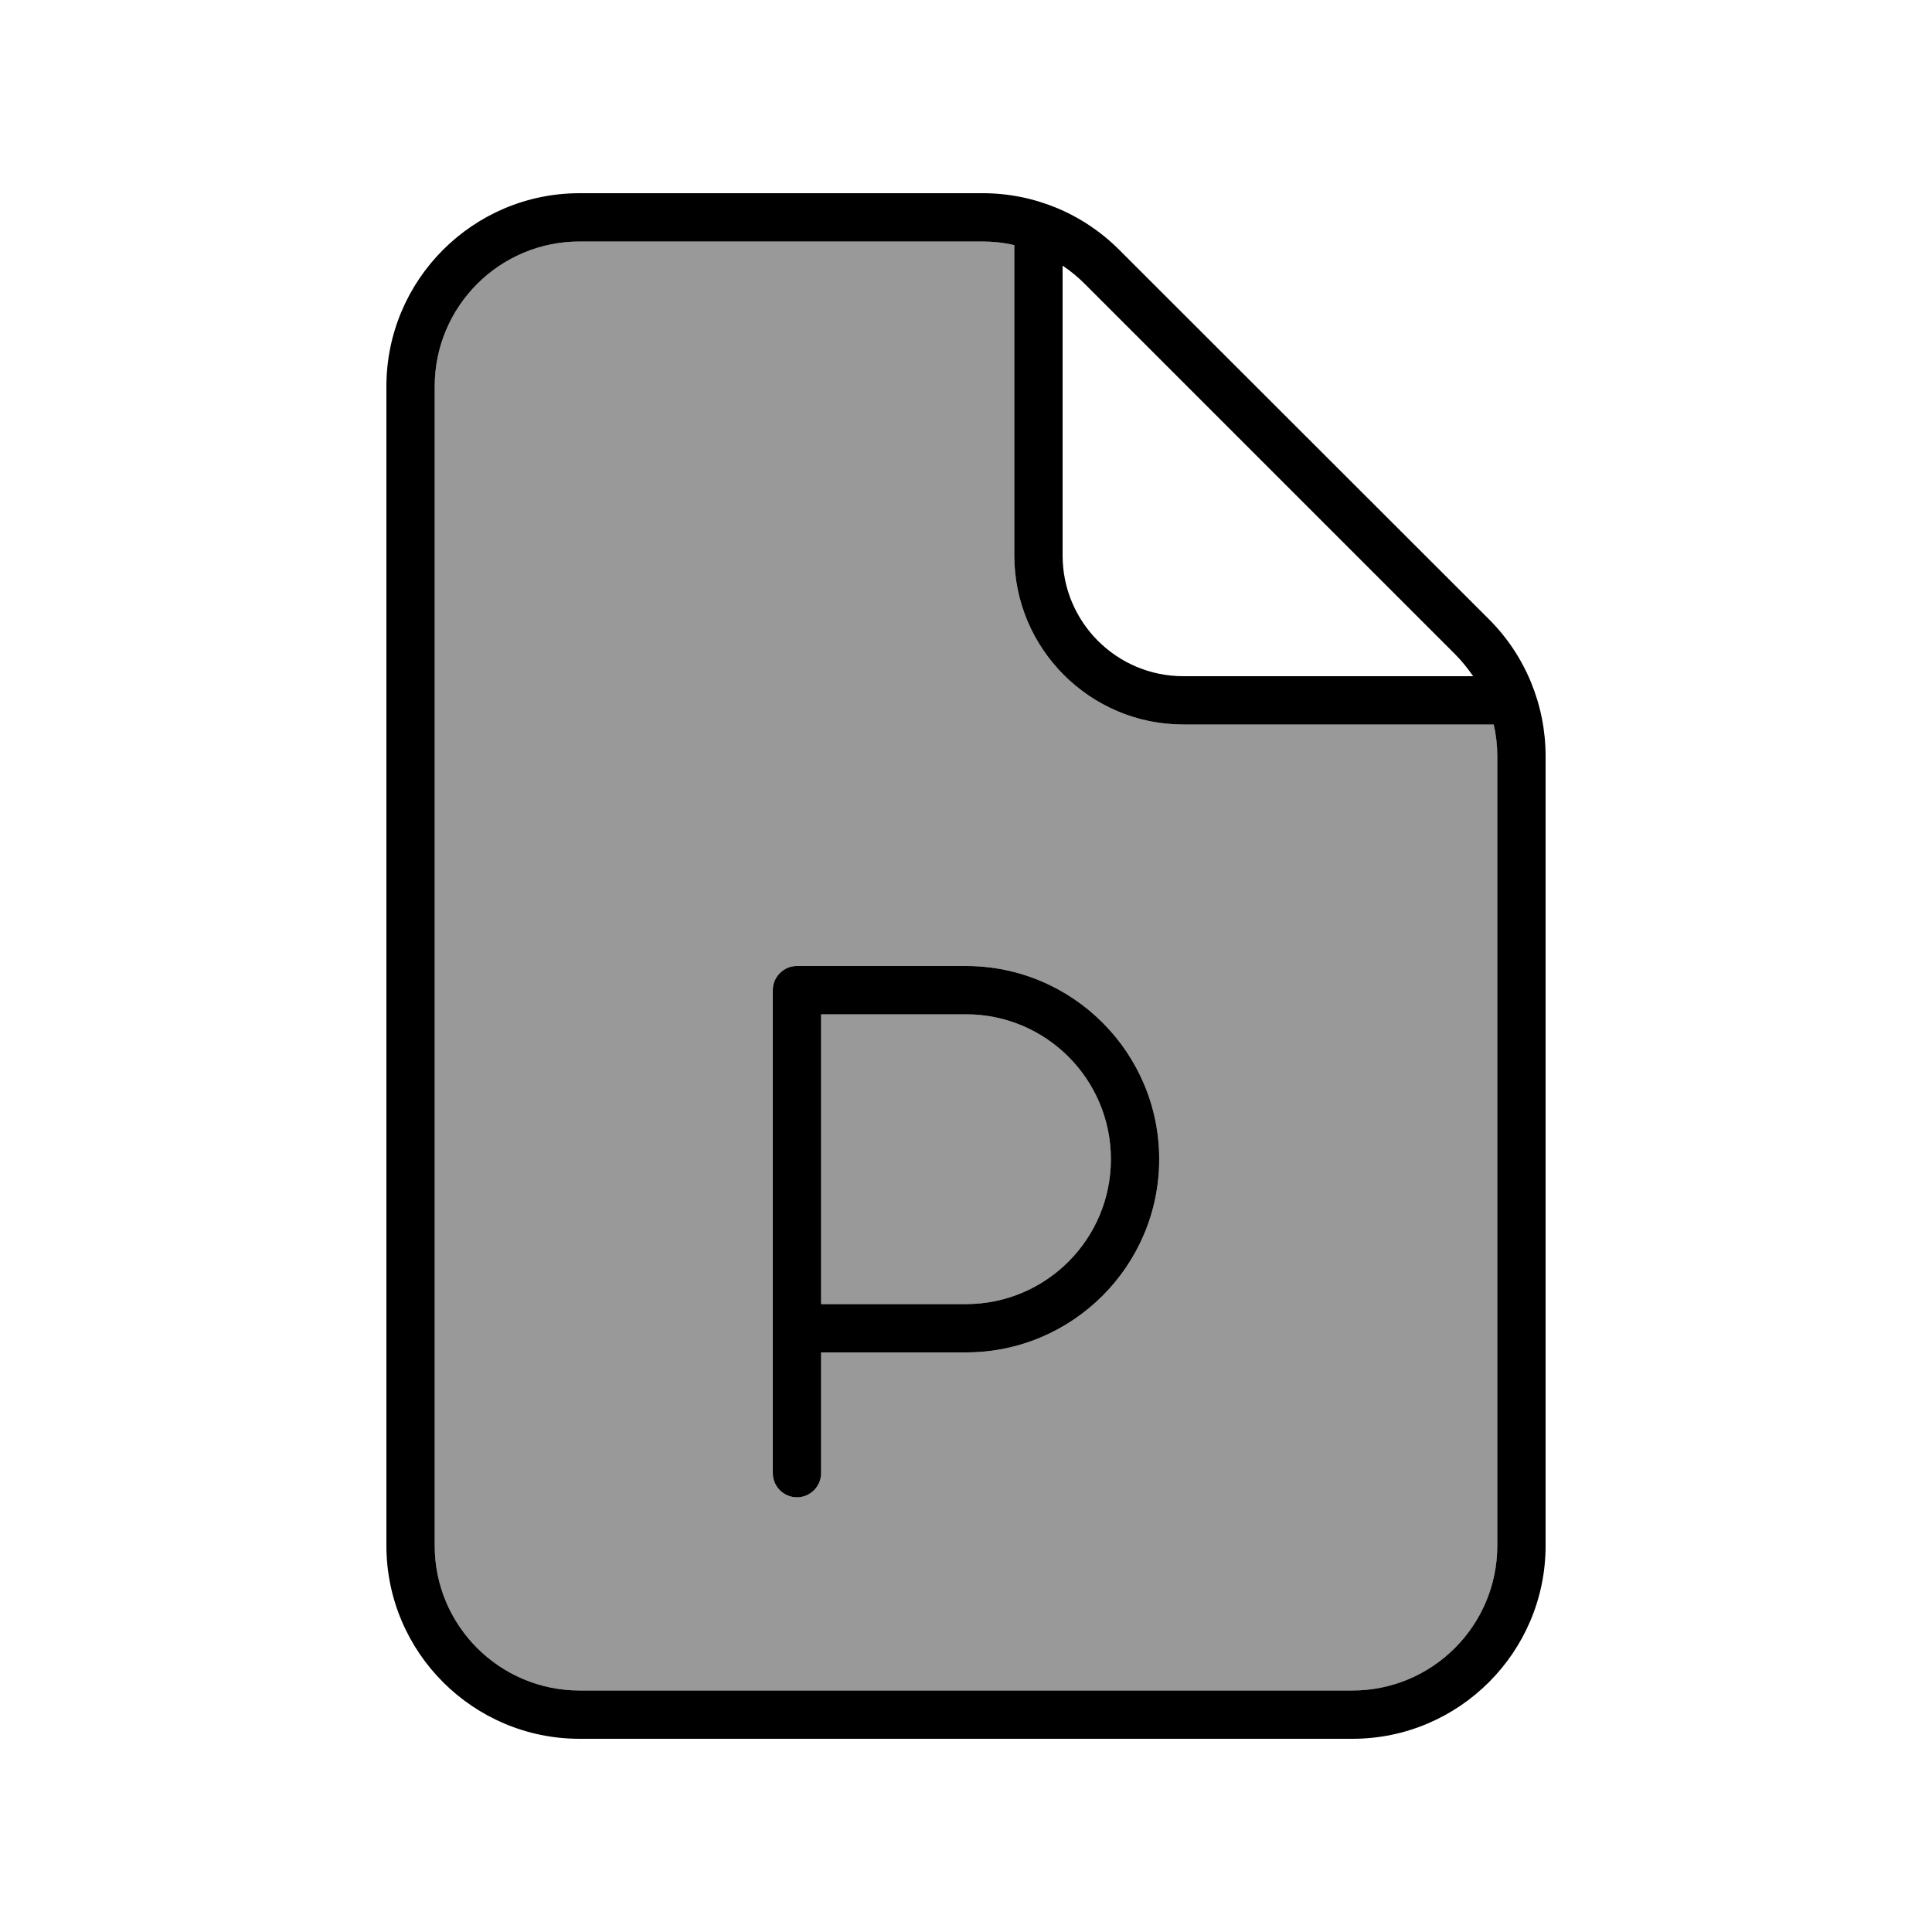
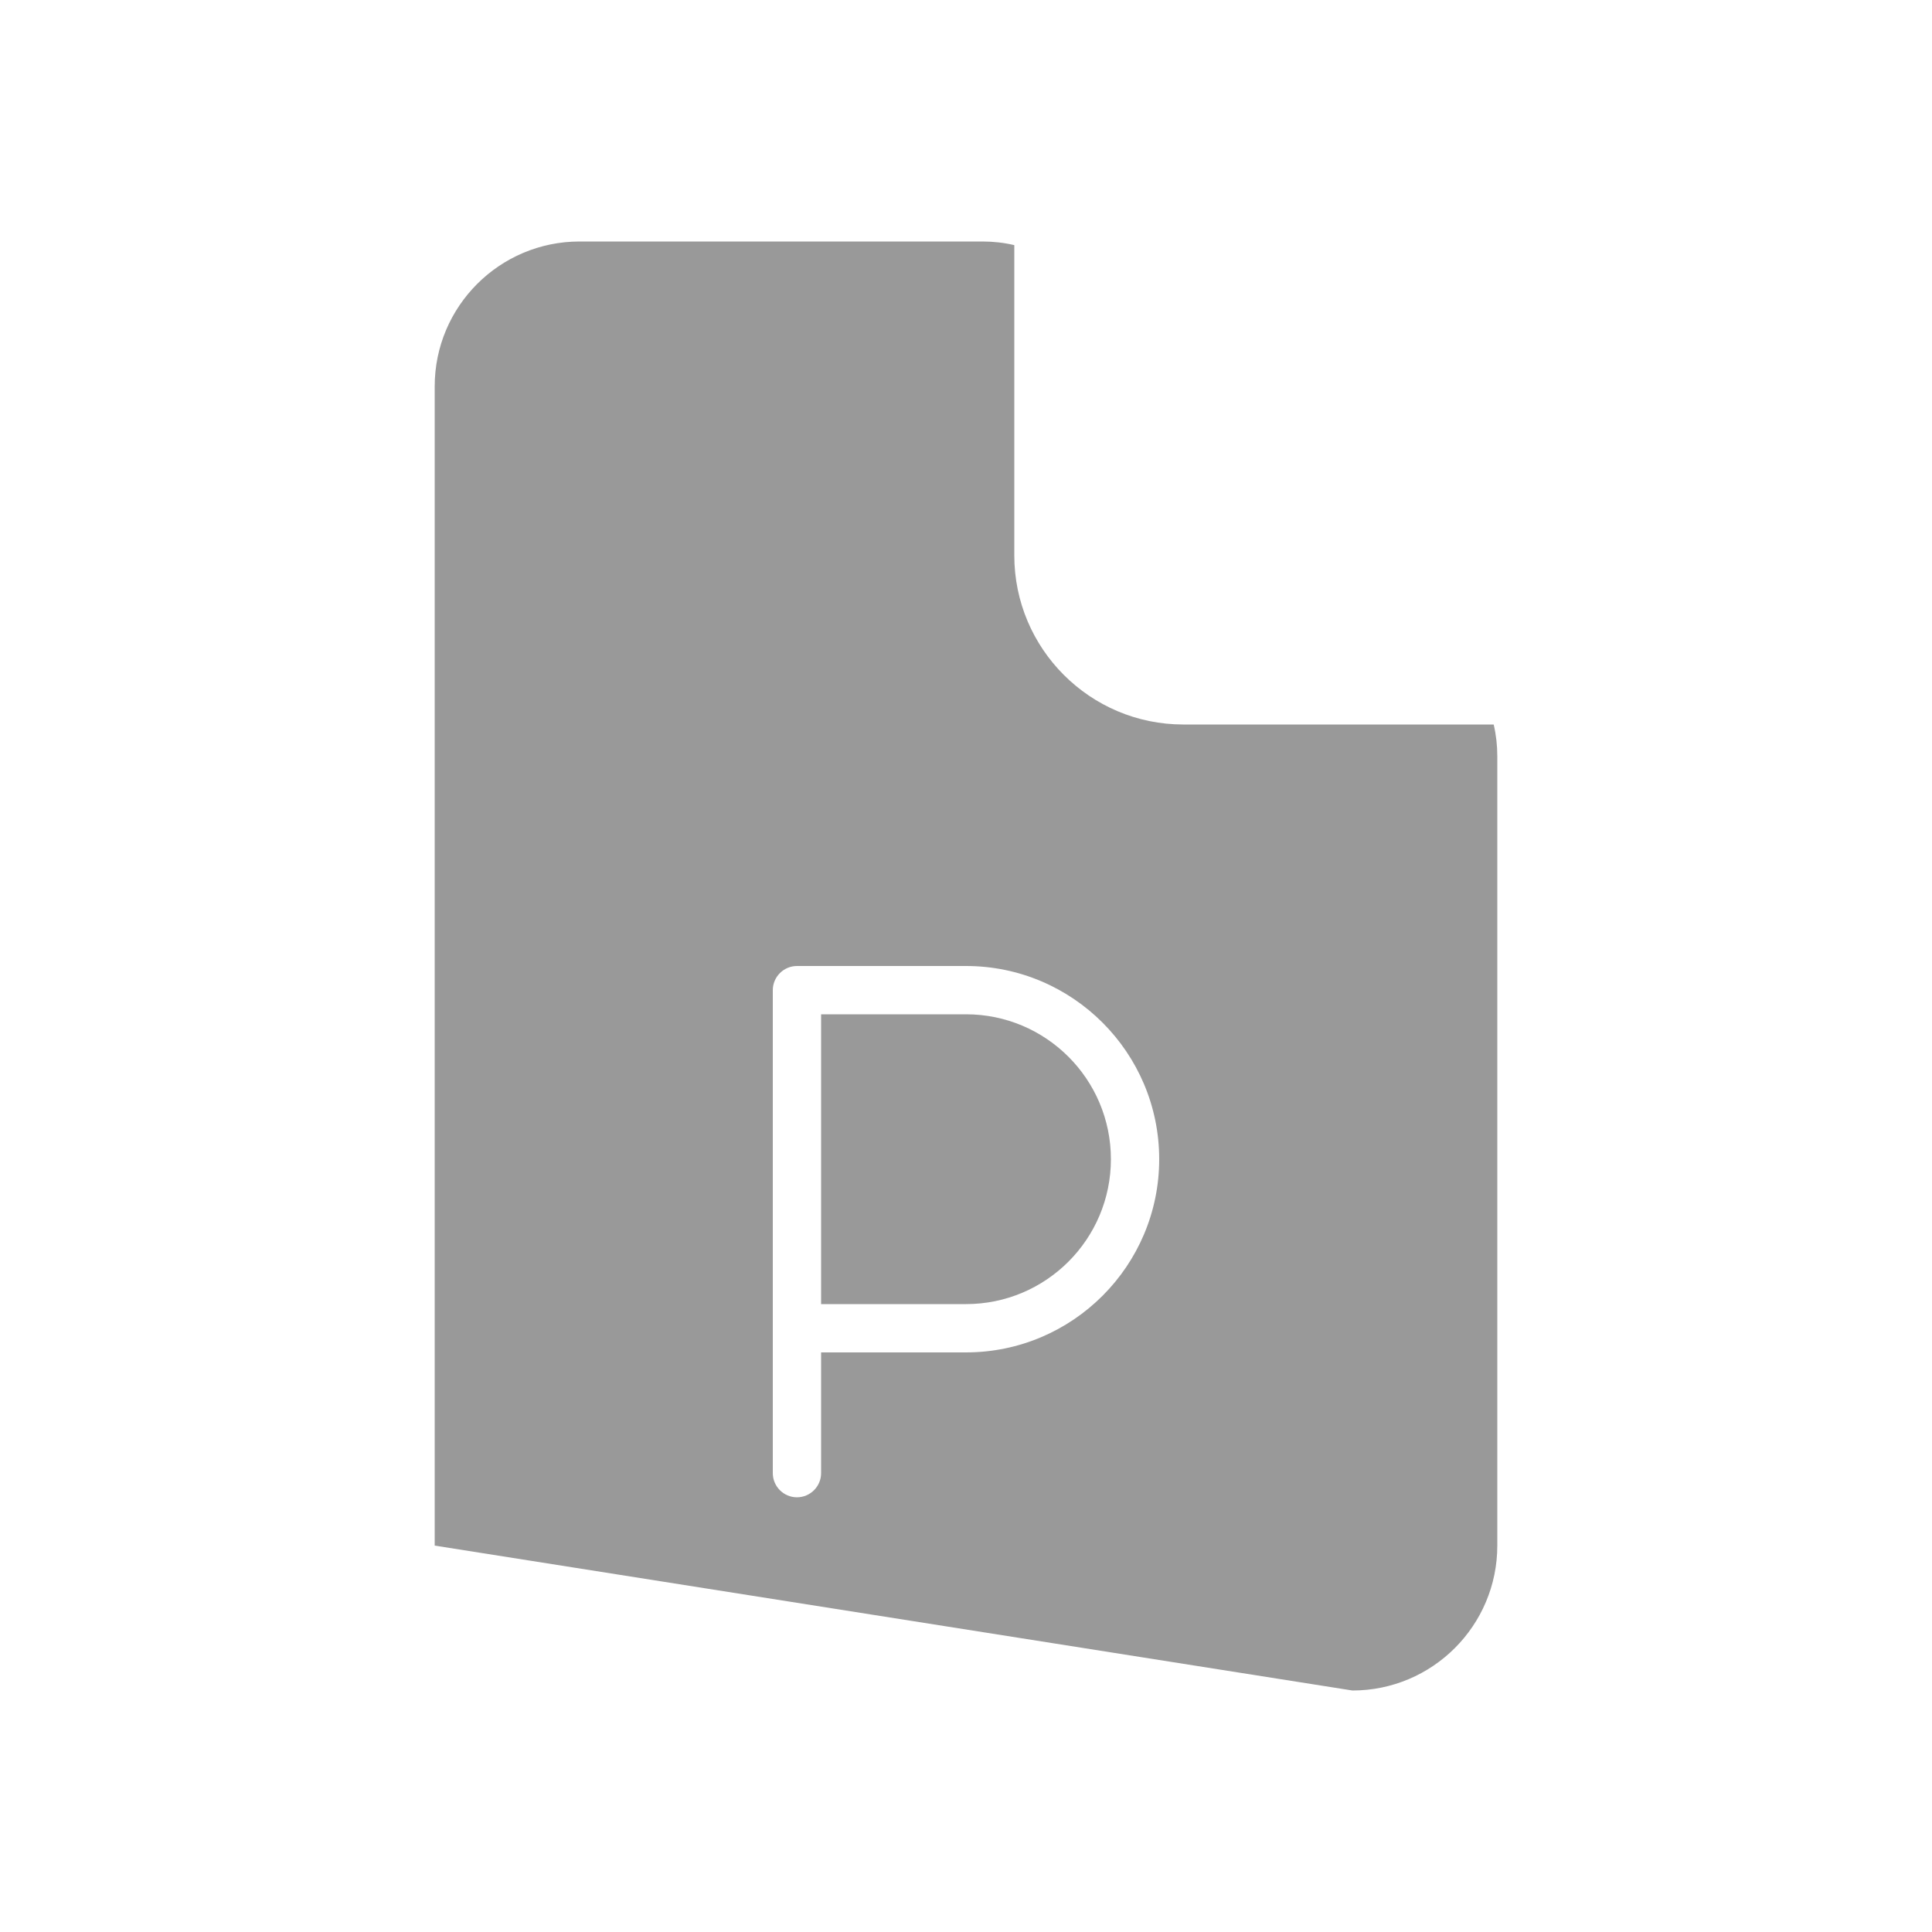
<svg xmlns="http://www.w3.org/2000/svg" viewBox="0 0 640 640">
-   <path opacity=".4" fill="currentColor" d="M144 128L144 512C144 538.5 165.5 560 192 560L448 560C474.5 560 496 538.5 496 512L496 250.5C496 246.9 495.6 243.4 494.8 240L392 240C361.1 240 336 214.9 336 184L336 81.2C332.6 80.4 329.1 80 325.5 80L192 80C165.5 80 144 101.5 144 128zM256 328C256 323.6 259.6 320 264 320L320 320C355.3 320 384 348.7 384 384C384 419.3 355.3 448 320 448L272 448L272 488C272 492.4 268.4 496 264 496C259.6 496 256 492.4 256 488L256 328zM272 336L272 432L320 432C346.5 432 368 410.5 368 384C368 357.5 346.5 336 320 336L272 336z" />
-   <path fill="currentColor" d="M325.5 80C329.1 80 332.6 80.4 336 81.2L336 184C336 214.9 361.1 240 392 240L494.8 240C495.6 243.4 496 246.9 496 250.5L496 512C496 538.5 474.5 560 448 560L192 560C165.5 560 144 538.5 144 512L144 128C144 101.5 165.5 80 192 80L325.5 80zM481.9 216.6C484.2 218.9 486.2 221.4 488 224L392 224C369.9 224 352 206.1 352 184L352 88C354.7 89.8 357.1 91.8 359.4 94.1L481.9 216.6zM192 64C156.7 64 128 92.7 128 128L128 512C128 547.3 156.7 576 192 576L448 576C483.3 576 512 547.3 512 512L512 250.5C512 233.5 505.3 217.2 493.3 205.2L370.7 82.7C358.7 70.7 342.5 64 325.5 64L192 64zM264 320C259.6 320 256 323.6 256 328L256 488C256 492.4 259.6 496 264 496C268.4 496 272 492.4 272 488L272 448L320 448C355.3 448 384 419.3 384 384C384 348.7 355.3 320 320 320L264 320zM320 432L272 432L272 336L320 336C346.5 336 368 357.5 368 384C368 410.5 346.5 432 320 432z" />
+   <path opacity=".4" fill="currentColor" d="M144 128L144 512L448 560C474.5 560 496 538.5 496 512L496 250.5C496 246.9 495.6 243.4 494.8 240L392 240C361.1 240 336 214.9 336 184L336 81.2C332.6 80.4 329.1 80 325.5 80L192 80C165.5 80 144 101.5 144 128zM256 328C256 323.6 259.6 320 264 320L320 320C355.3 320 384 348.7 384 384C384 419.3 355.3 448 320 448L272 448L272 488C272 492.4 268.4 496 264 496C259.6 496 256 492.4 256 488L256 328zM272 336L272 432L320 432C346.5 432 368 410.5 368 384C368 357.5 346.5 336 320 336L272 336z" />
</svg>